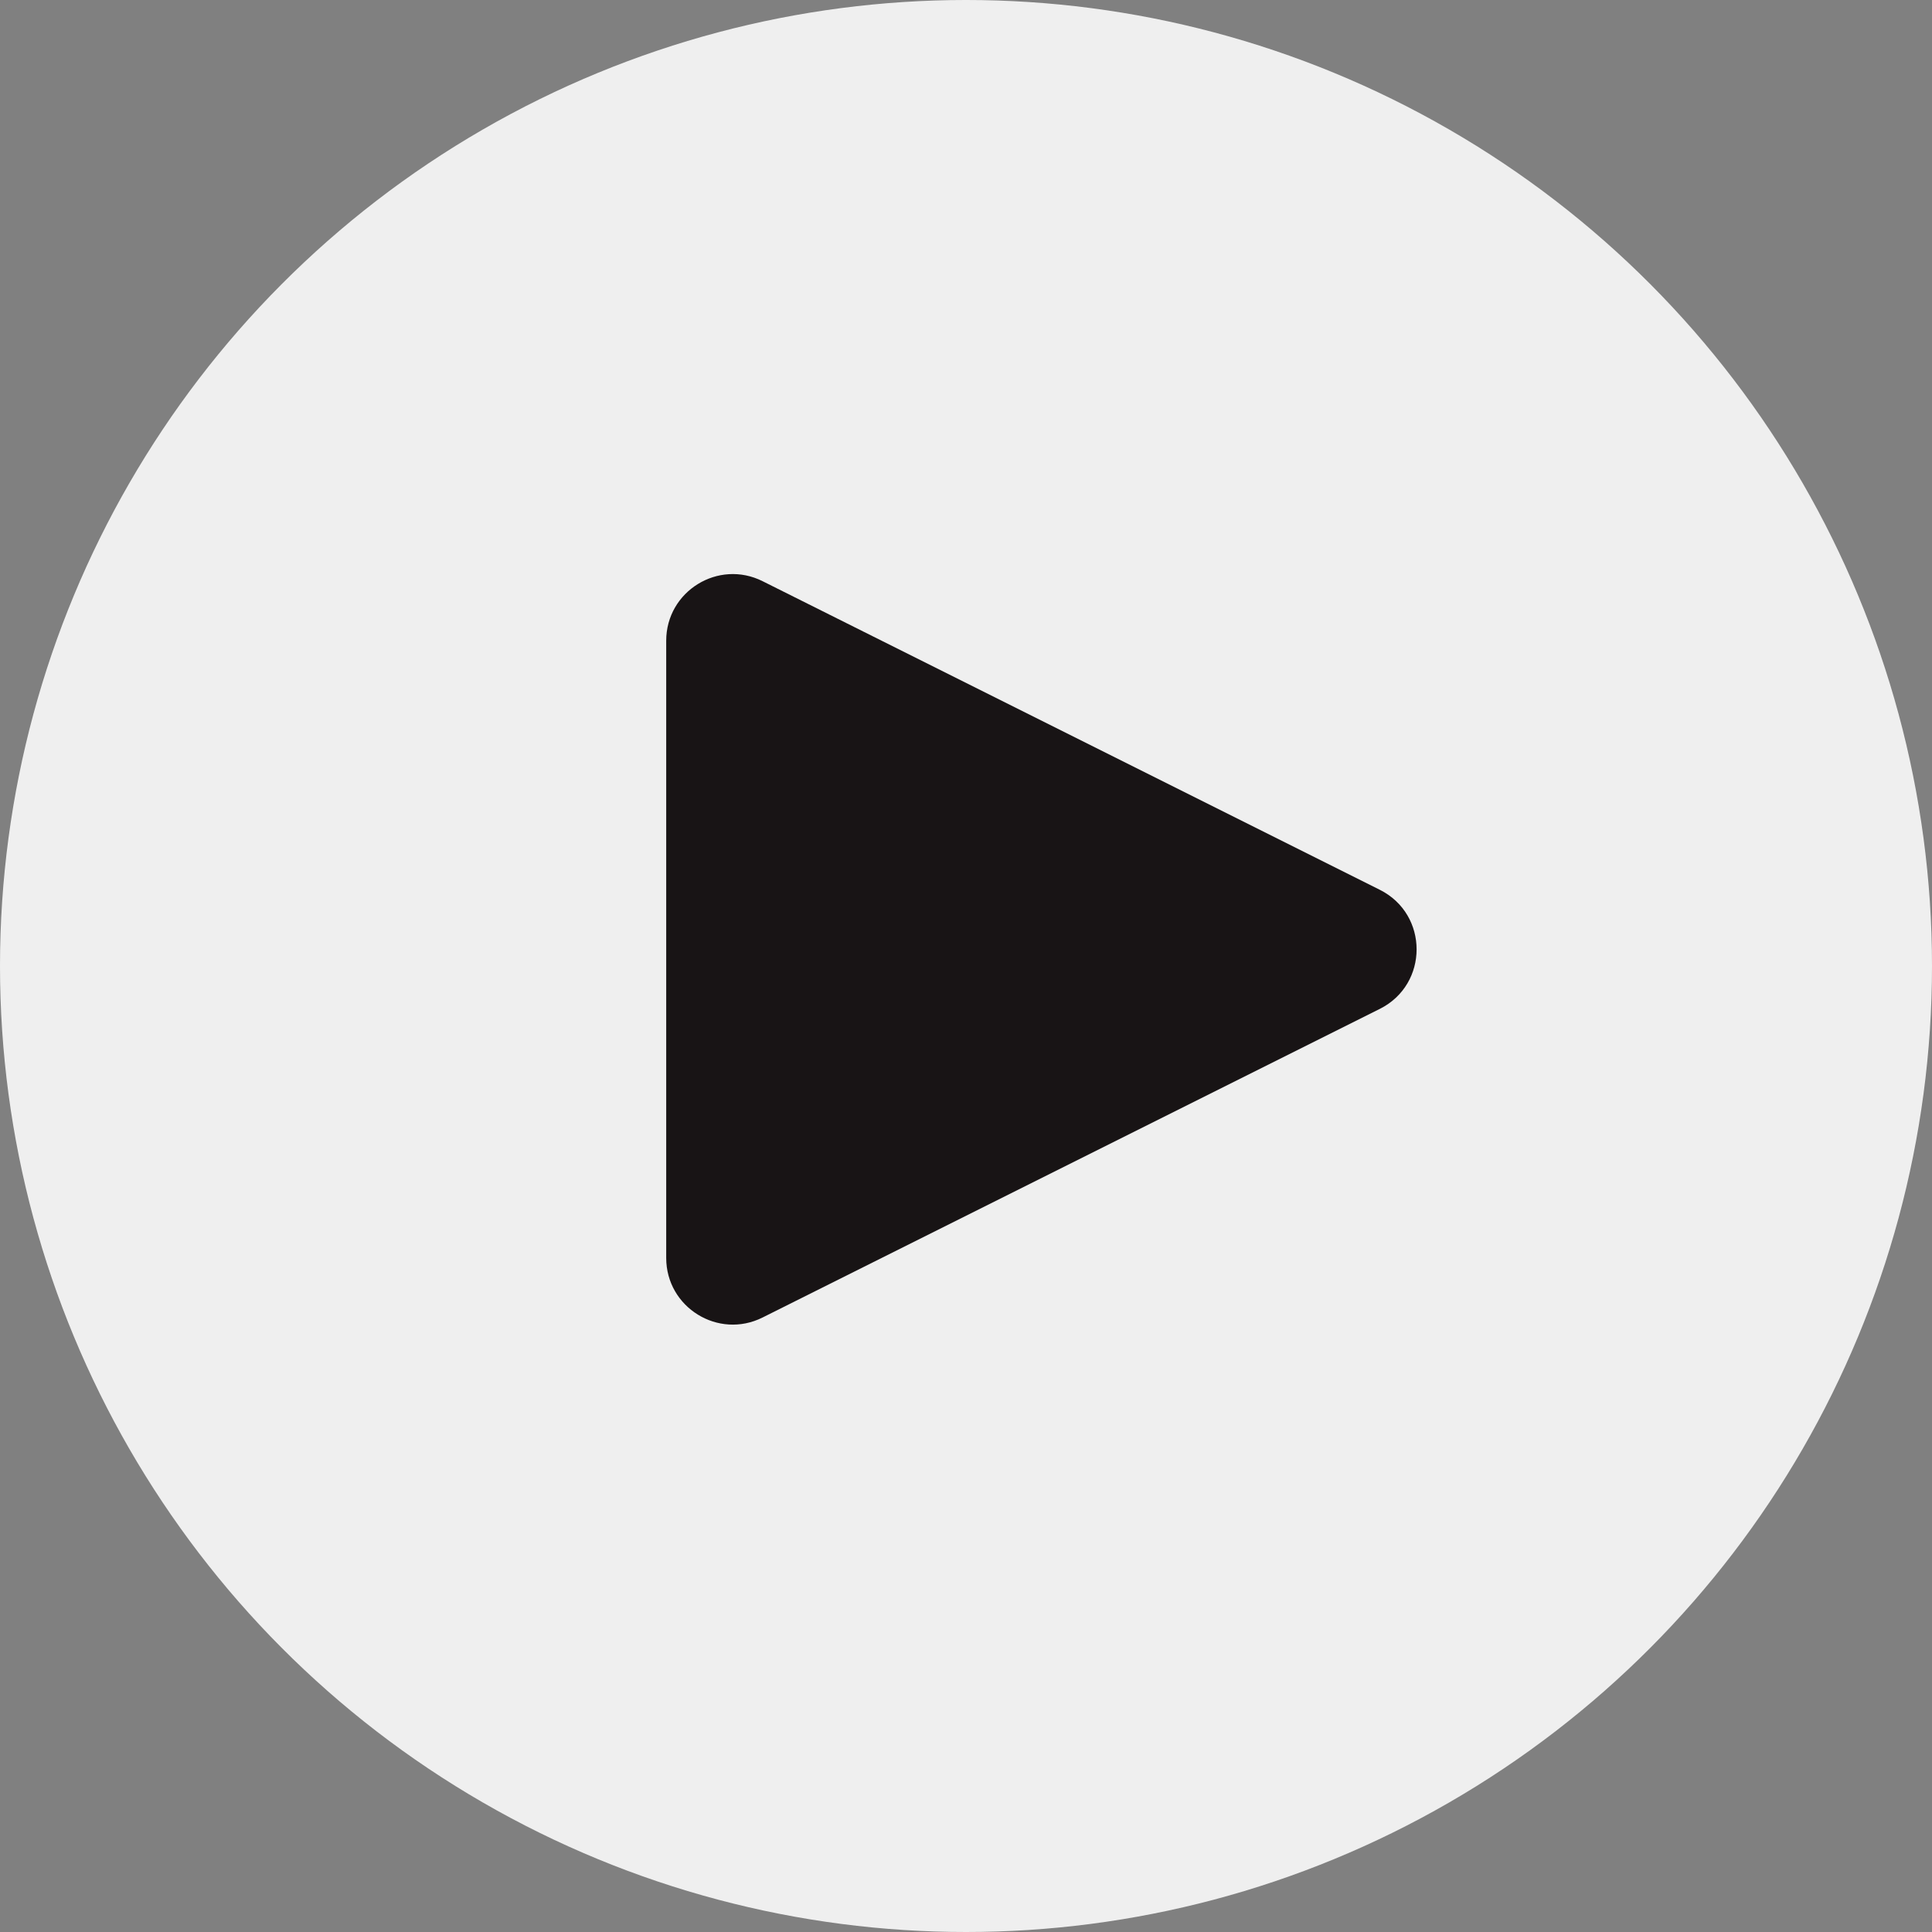
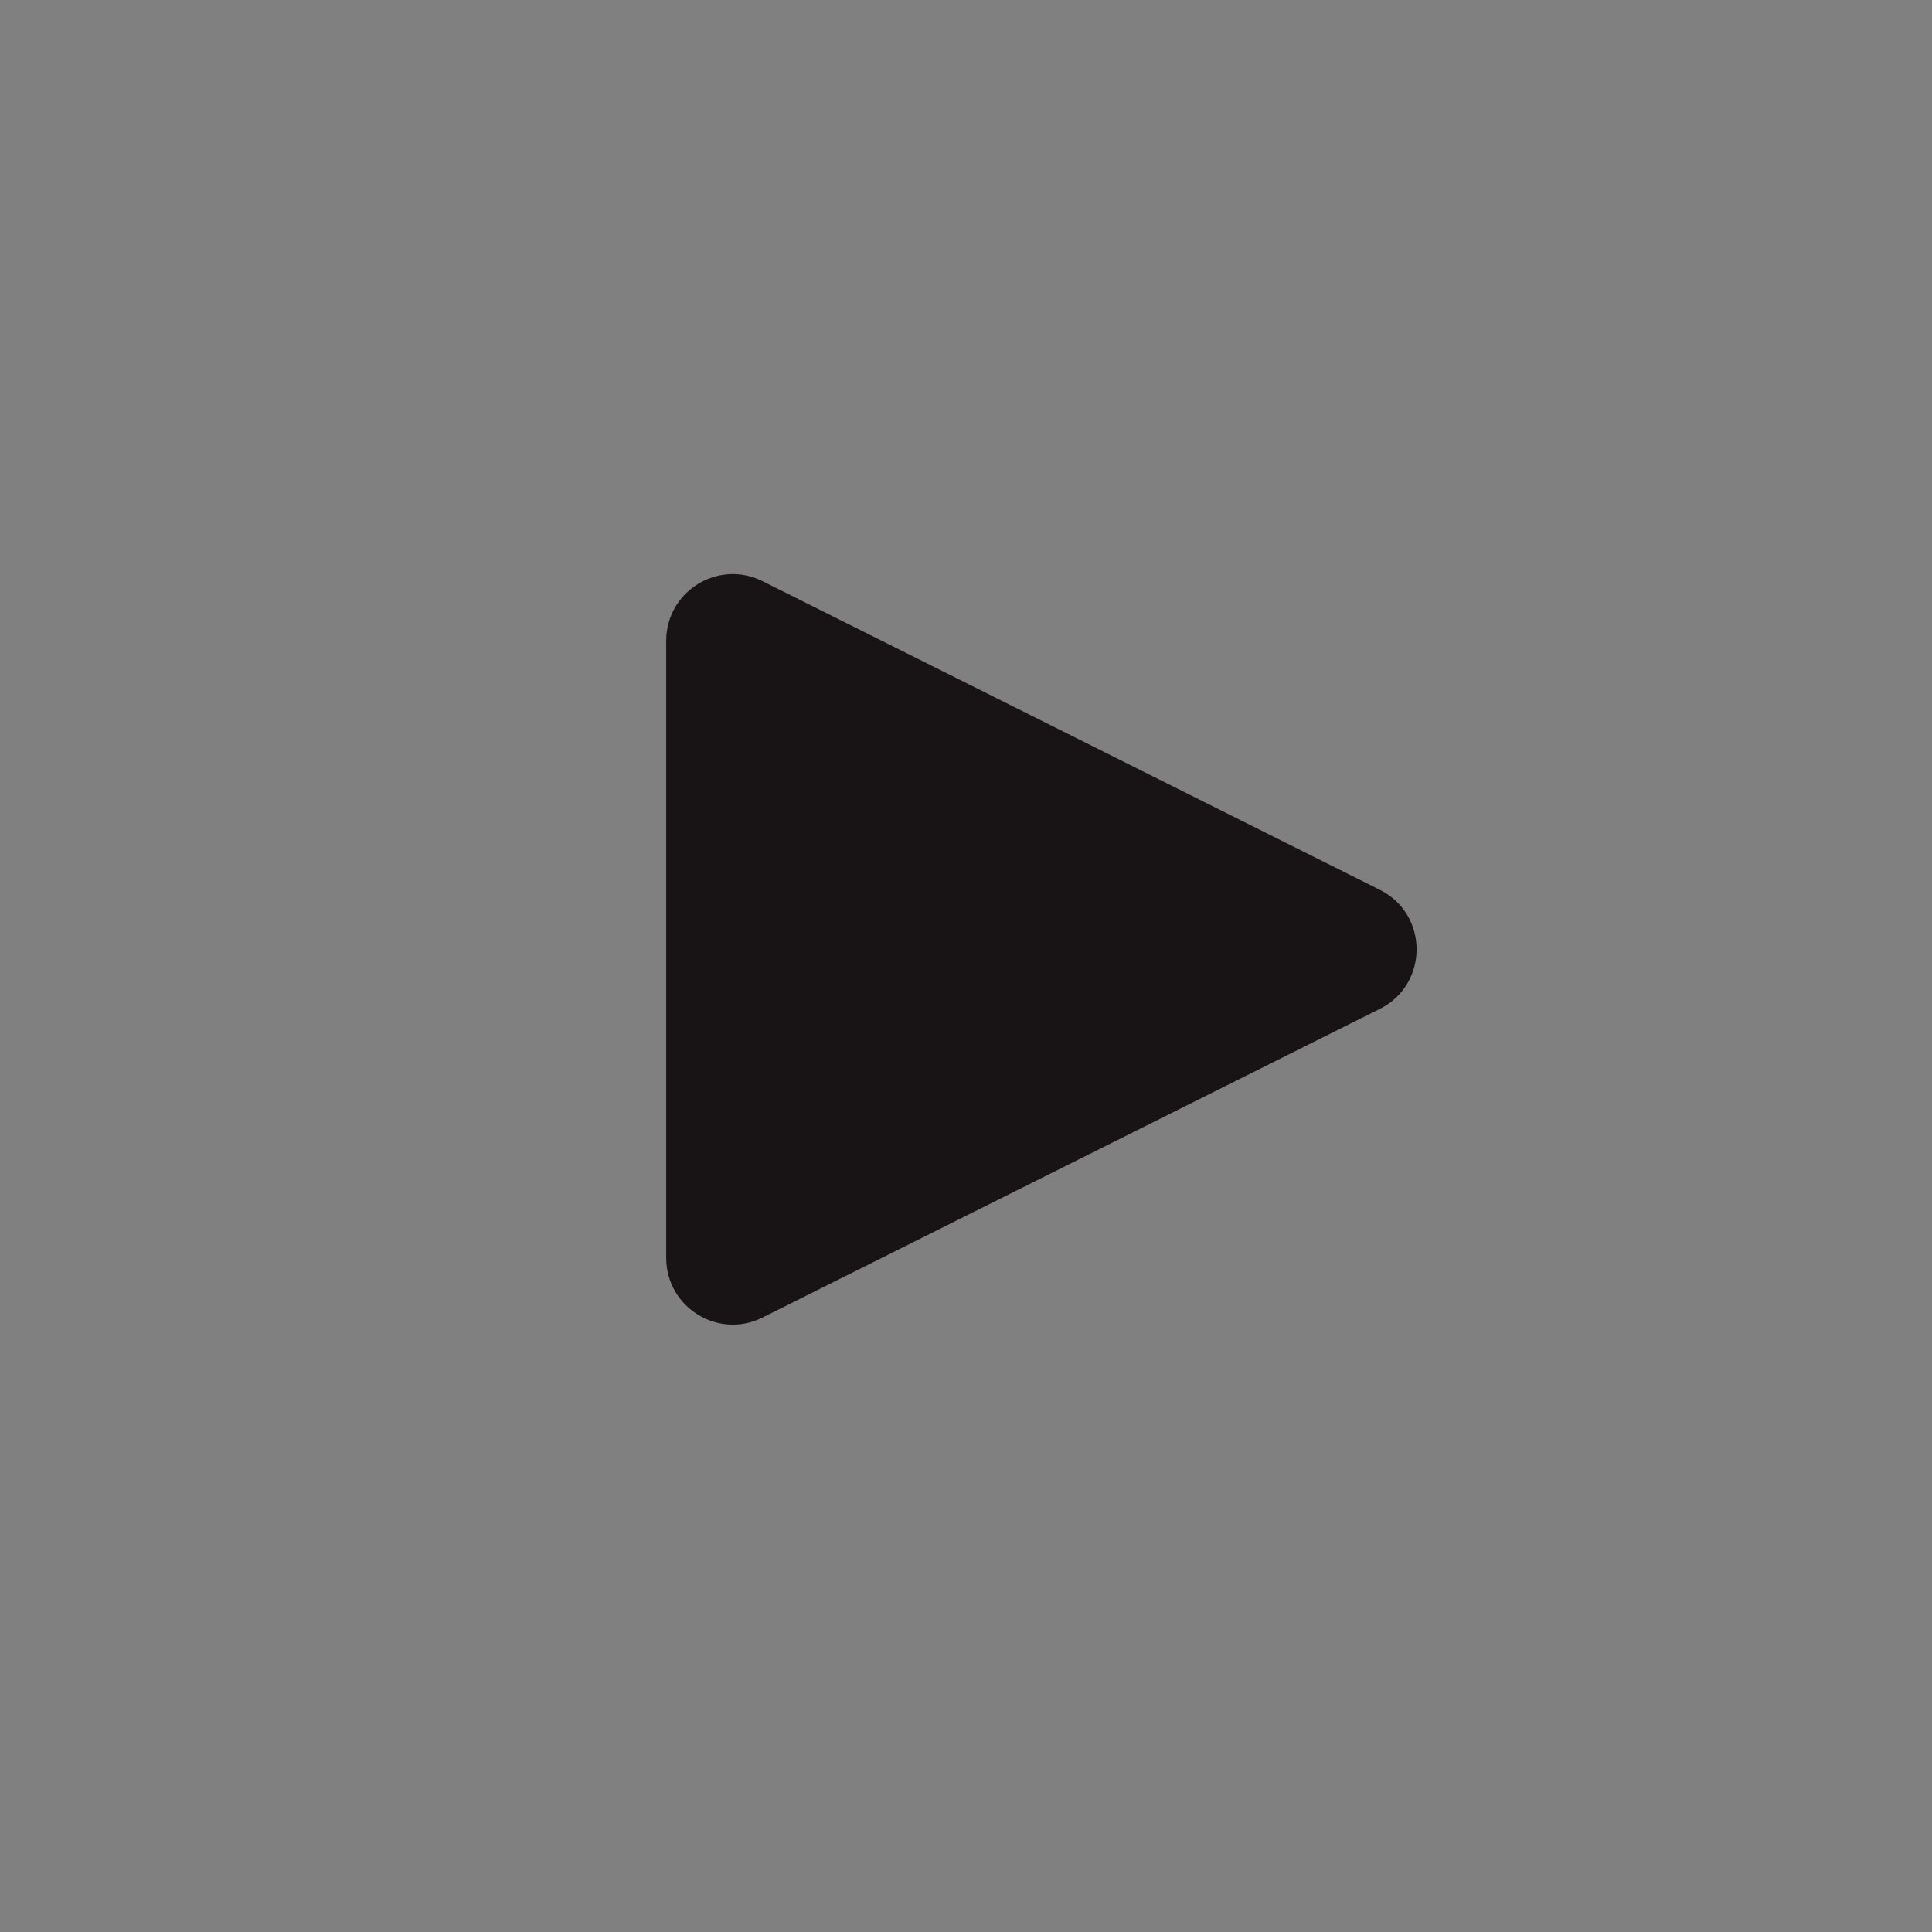
<svg xmlns="http://www.w3.org/2000/svg" width="29" height="29" viewBox="0 0 29 29" fill="none">
  <rect x="0" y="0" width="29" height="29" fill="#808080" stroke="none" />
-   <circle cx="14.5" cy="14.5" r="14.5" fill="#EFEFEF" />
  <path d="M20.711 15.144C21.448 14.776 21.448 13.724 20.711 13.356L11.447 8.724C10.782 8.391 10 8.875 10 9.618V18.882C10 19.625 10.782 20.109 11.447 19.776L20.711 15.144Z" fill="#181415" />
</svg>